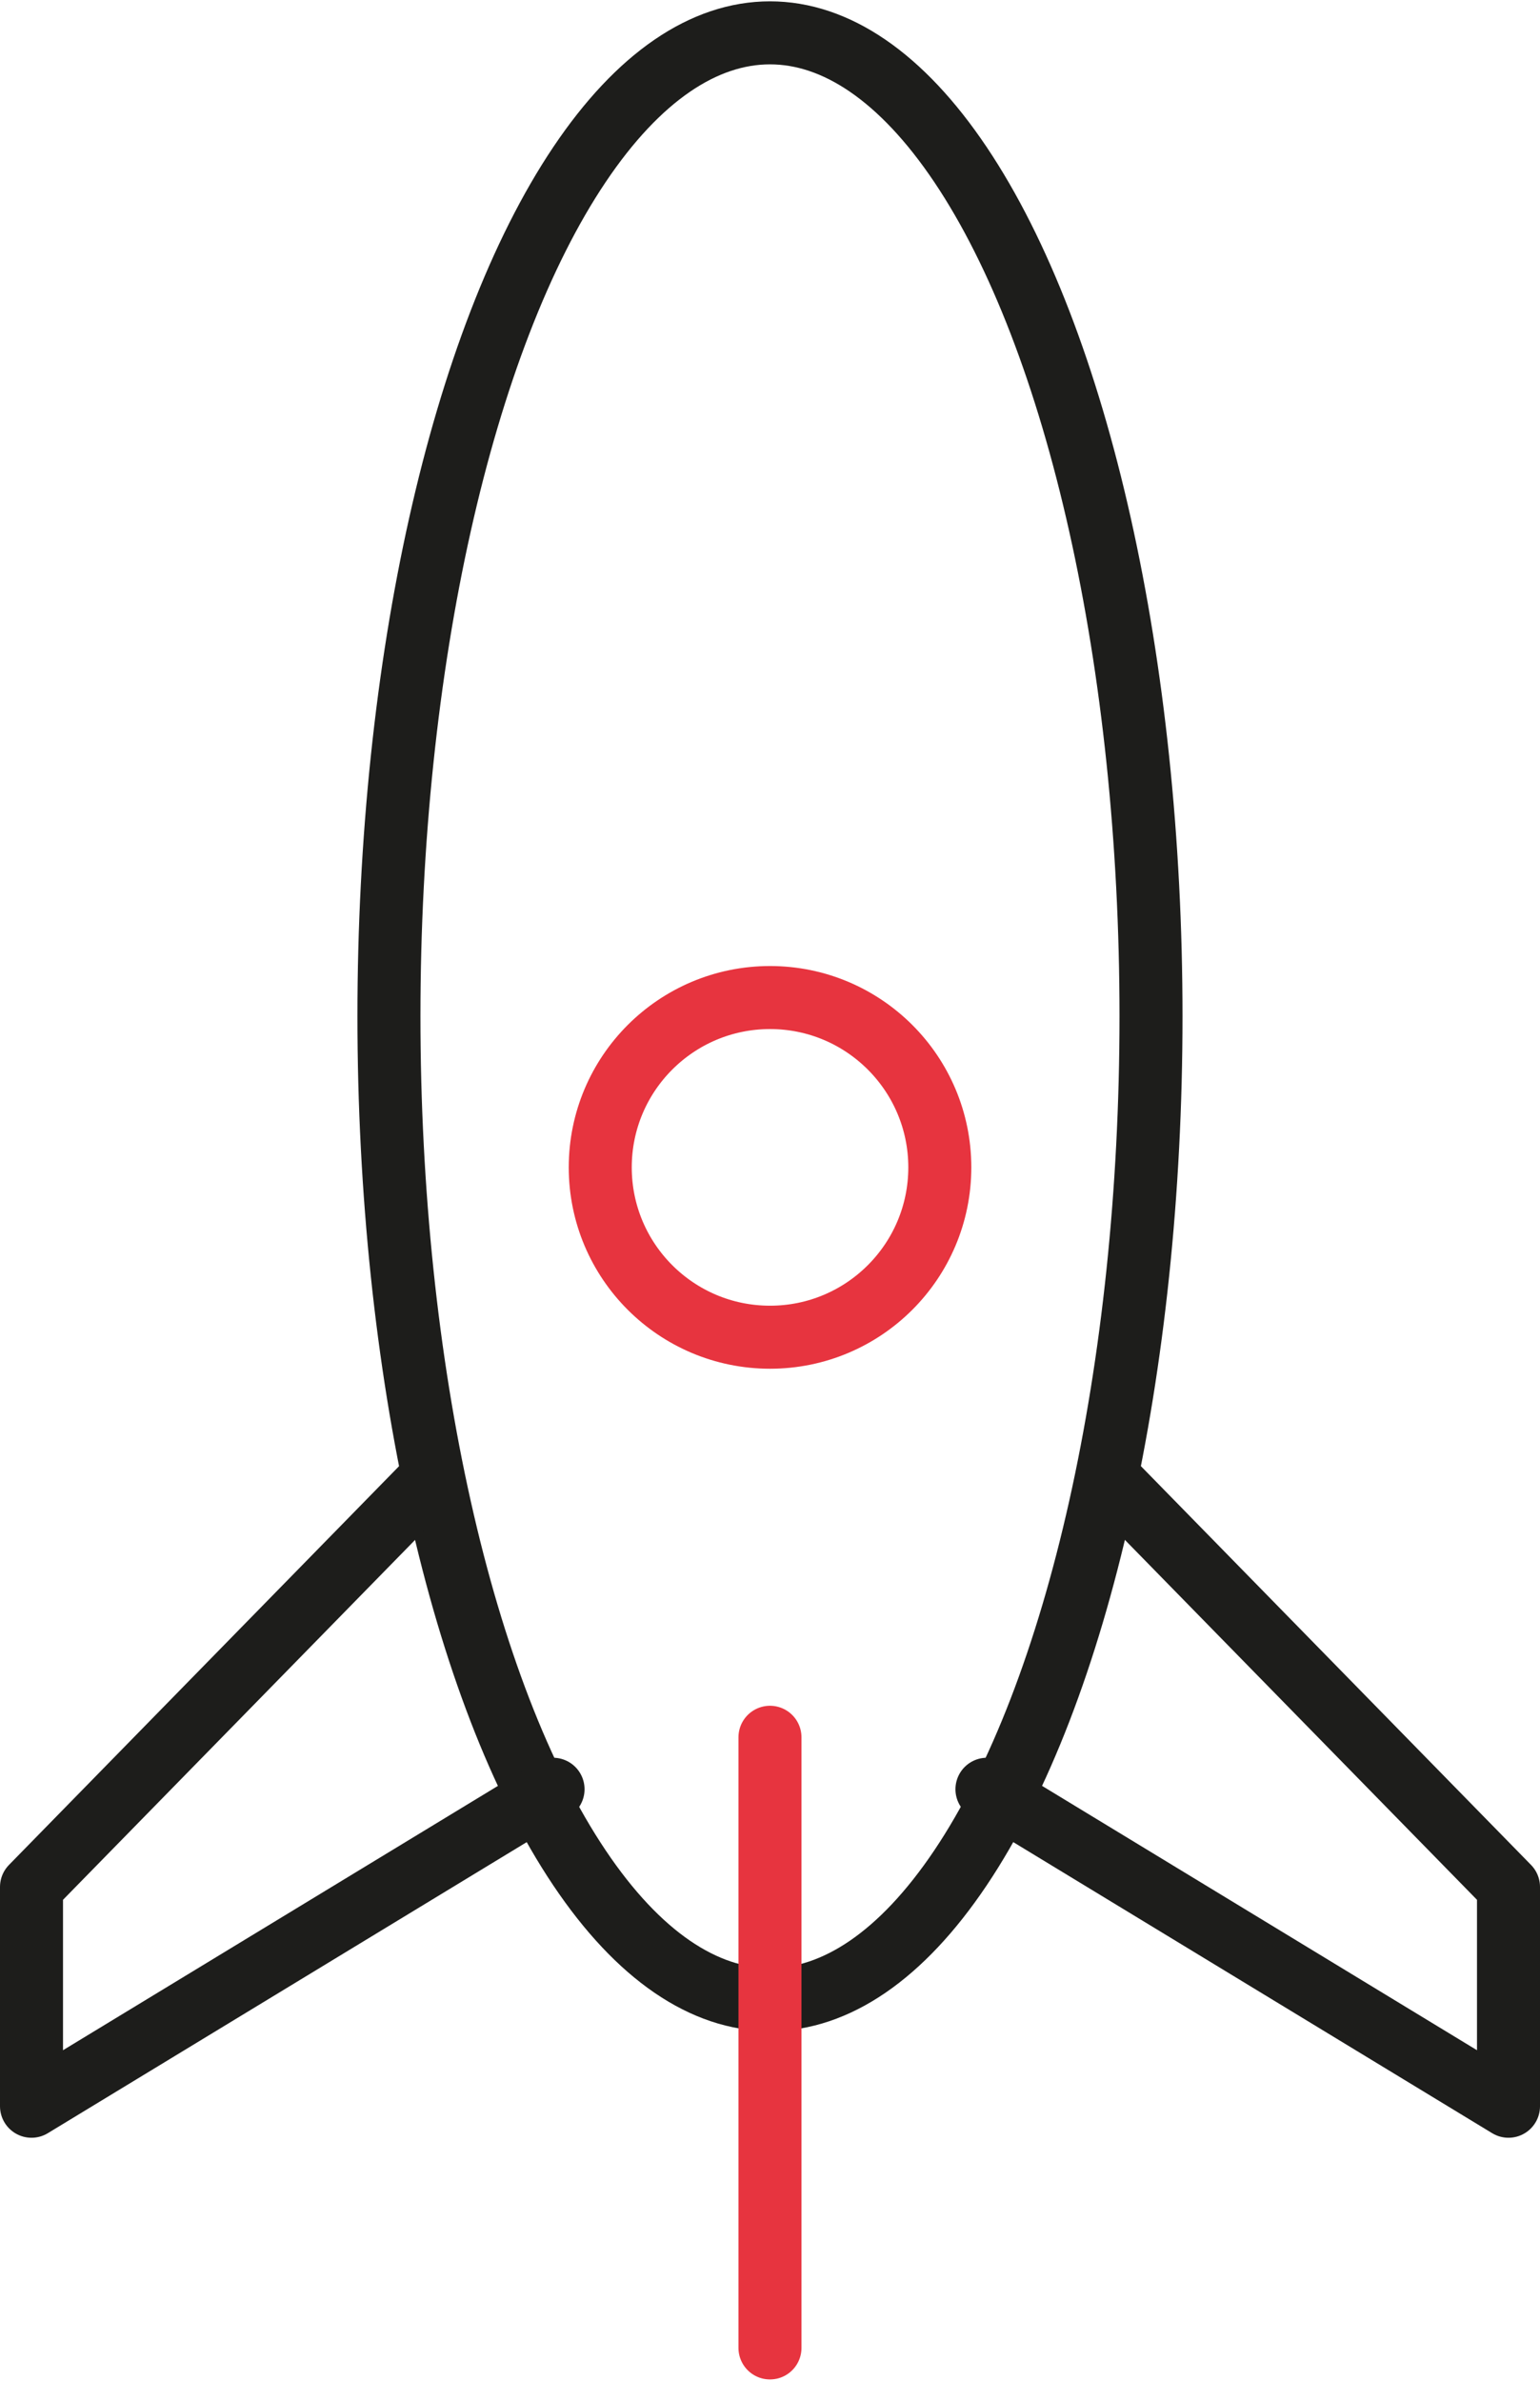
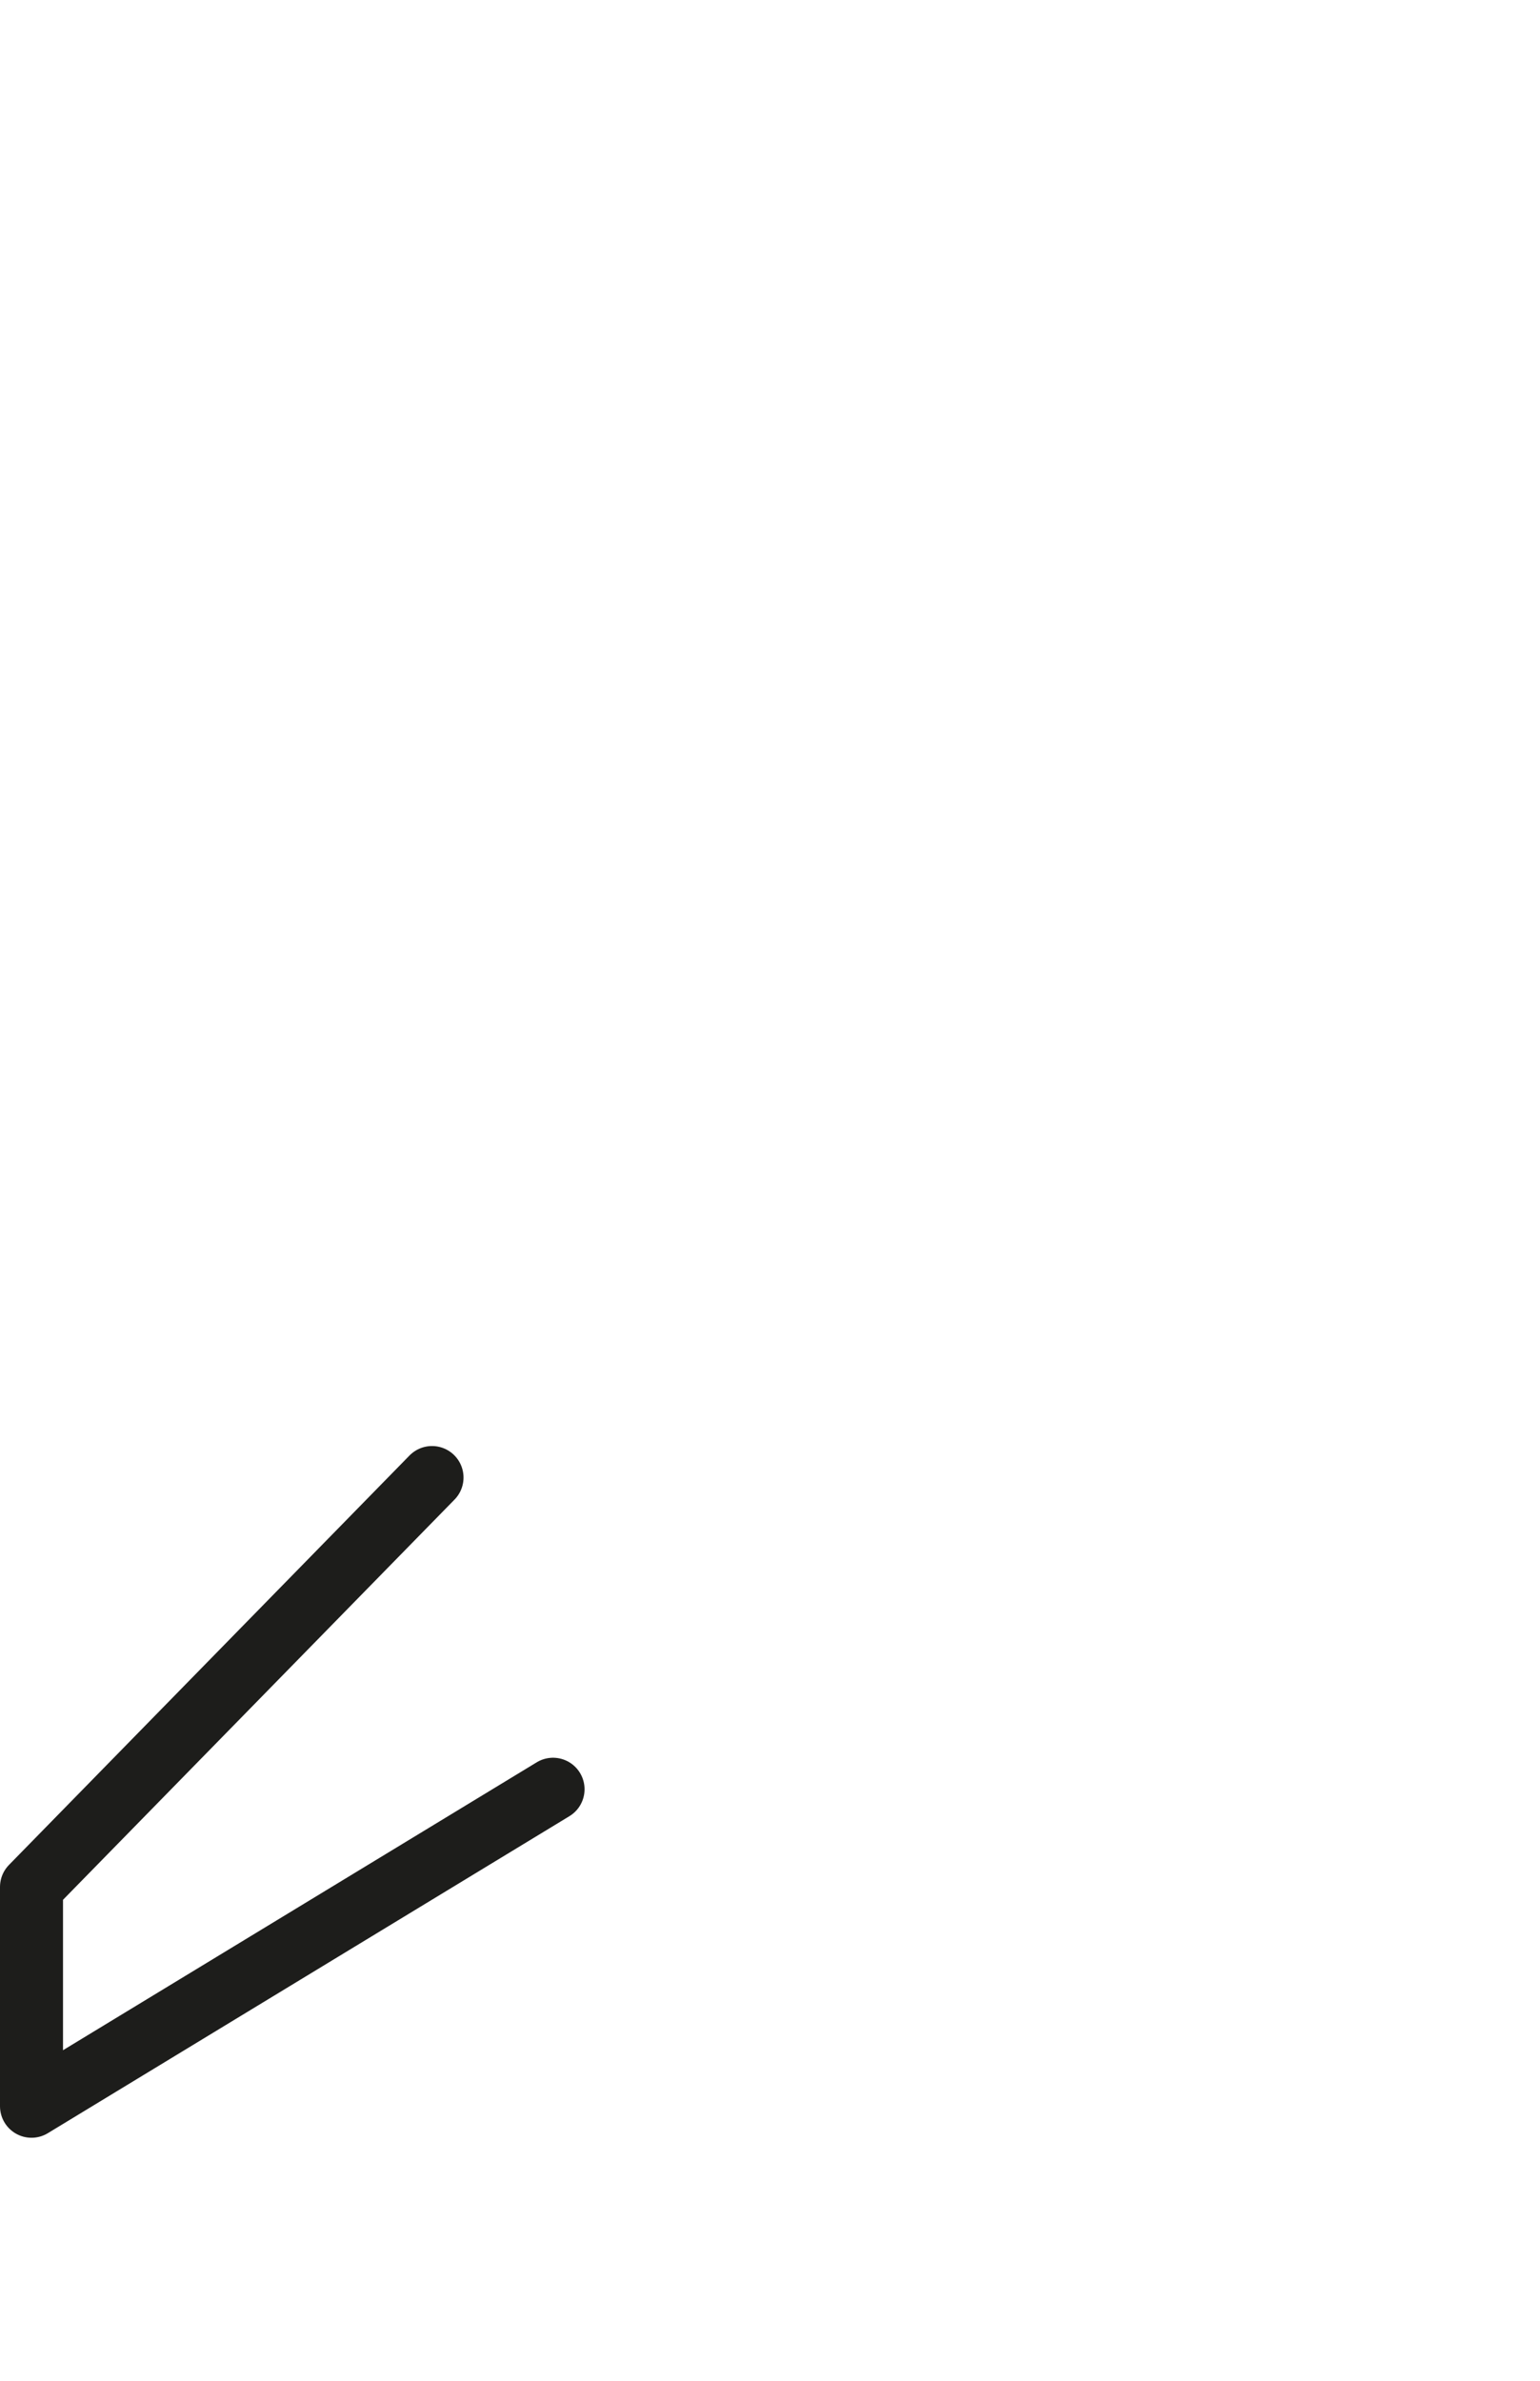
<svg xmlns="http://www.w3.org/2000/svg" id="Icons" viewBox="0 0 268.85 415.03" width="55" height="85">
  <defs>
    <style>
      .cls-1 {
        stroke: #e7343f;
      }

      .cls-1, .cls-2 {
        fill: none;
        stroke-linecap: round;
        stroke-linejoin: round;
        stroke-width: 11px;
      }

      .cls-2 {
        stroke: #1d1d1b;
      }
    </style>
  </defs>
-   <ellipse class="cls-2" cx="134.42" cy="177.12" rx="66.52" ry="171.62" />
-   <line class="cls-1" x1="134.42" y1="302.96" x2="134.42" y2="409.53" />
  <polyline class="cls-2" points="75.42 257.63 5.5 329.08 5.5 367.35 96.55 312.03" />
-   <polyline class="cls-2" points="193.43 257.63 263.35 329.08 263.35 367.35 172.3 312.03" />
-   <path class="cls-1" d="m164.07,203.5c0,16.37-13.27,29.64-29.64,29.64s-29.64-13.27-29.64-29.64,13.27-29.64,29.64-29.64,29.64,13.27,29.64,29.64Z" />
</svg>